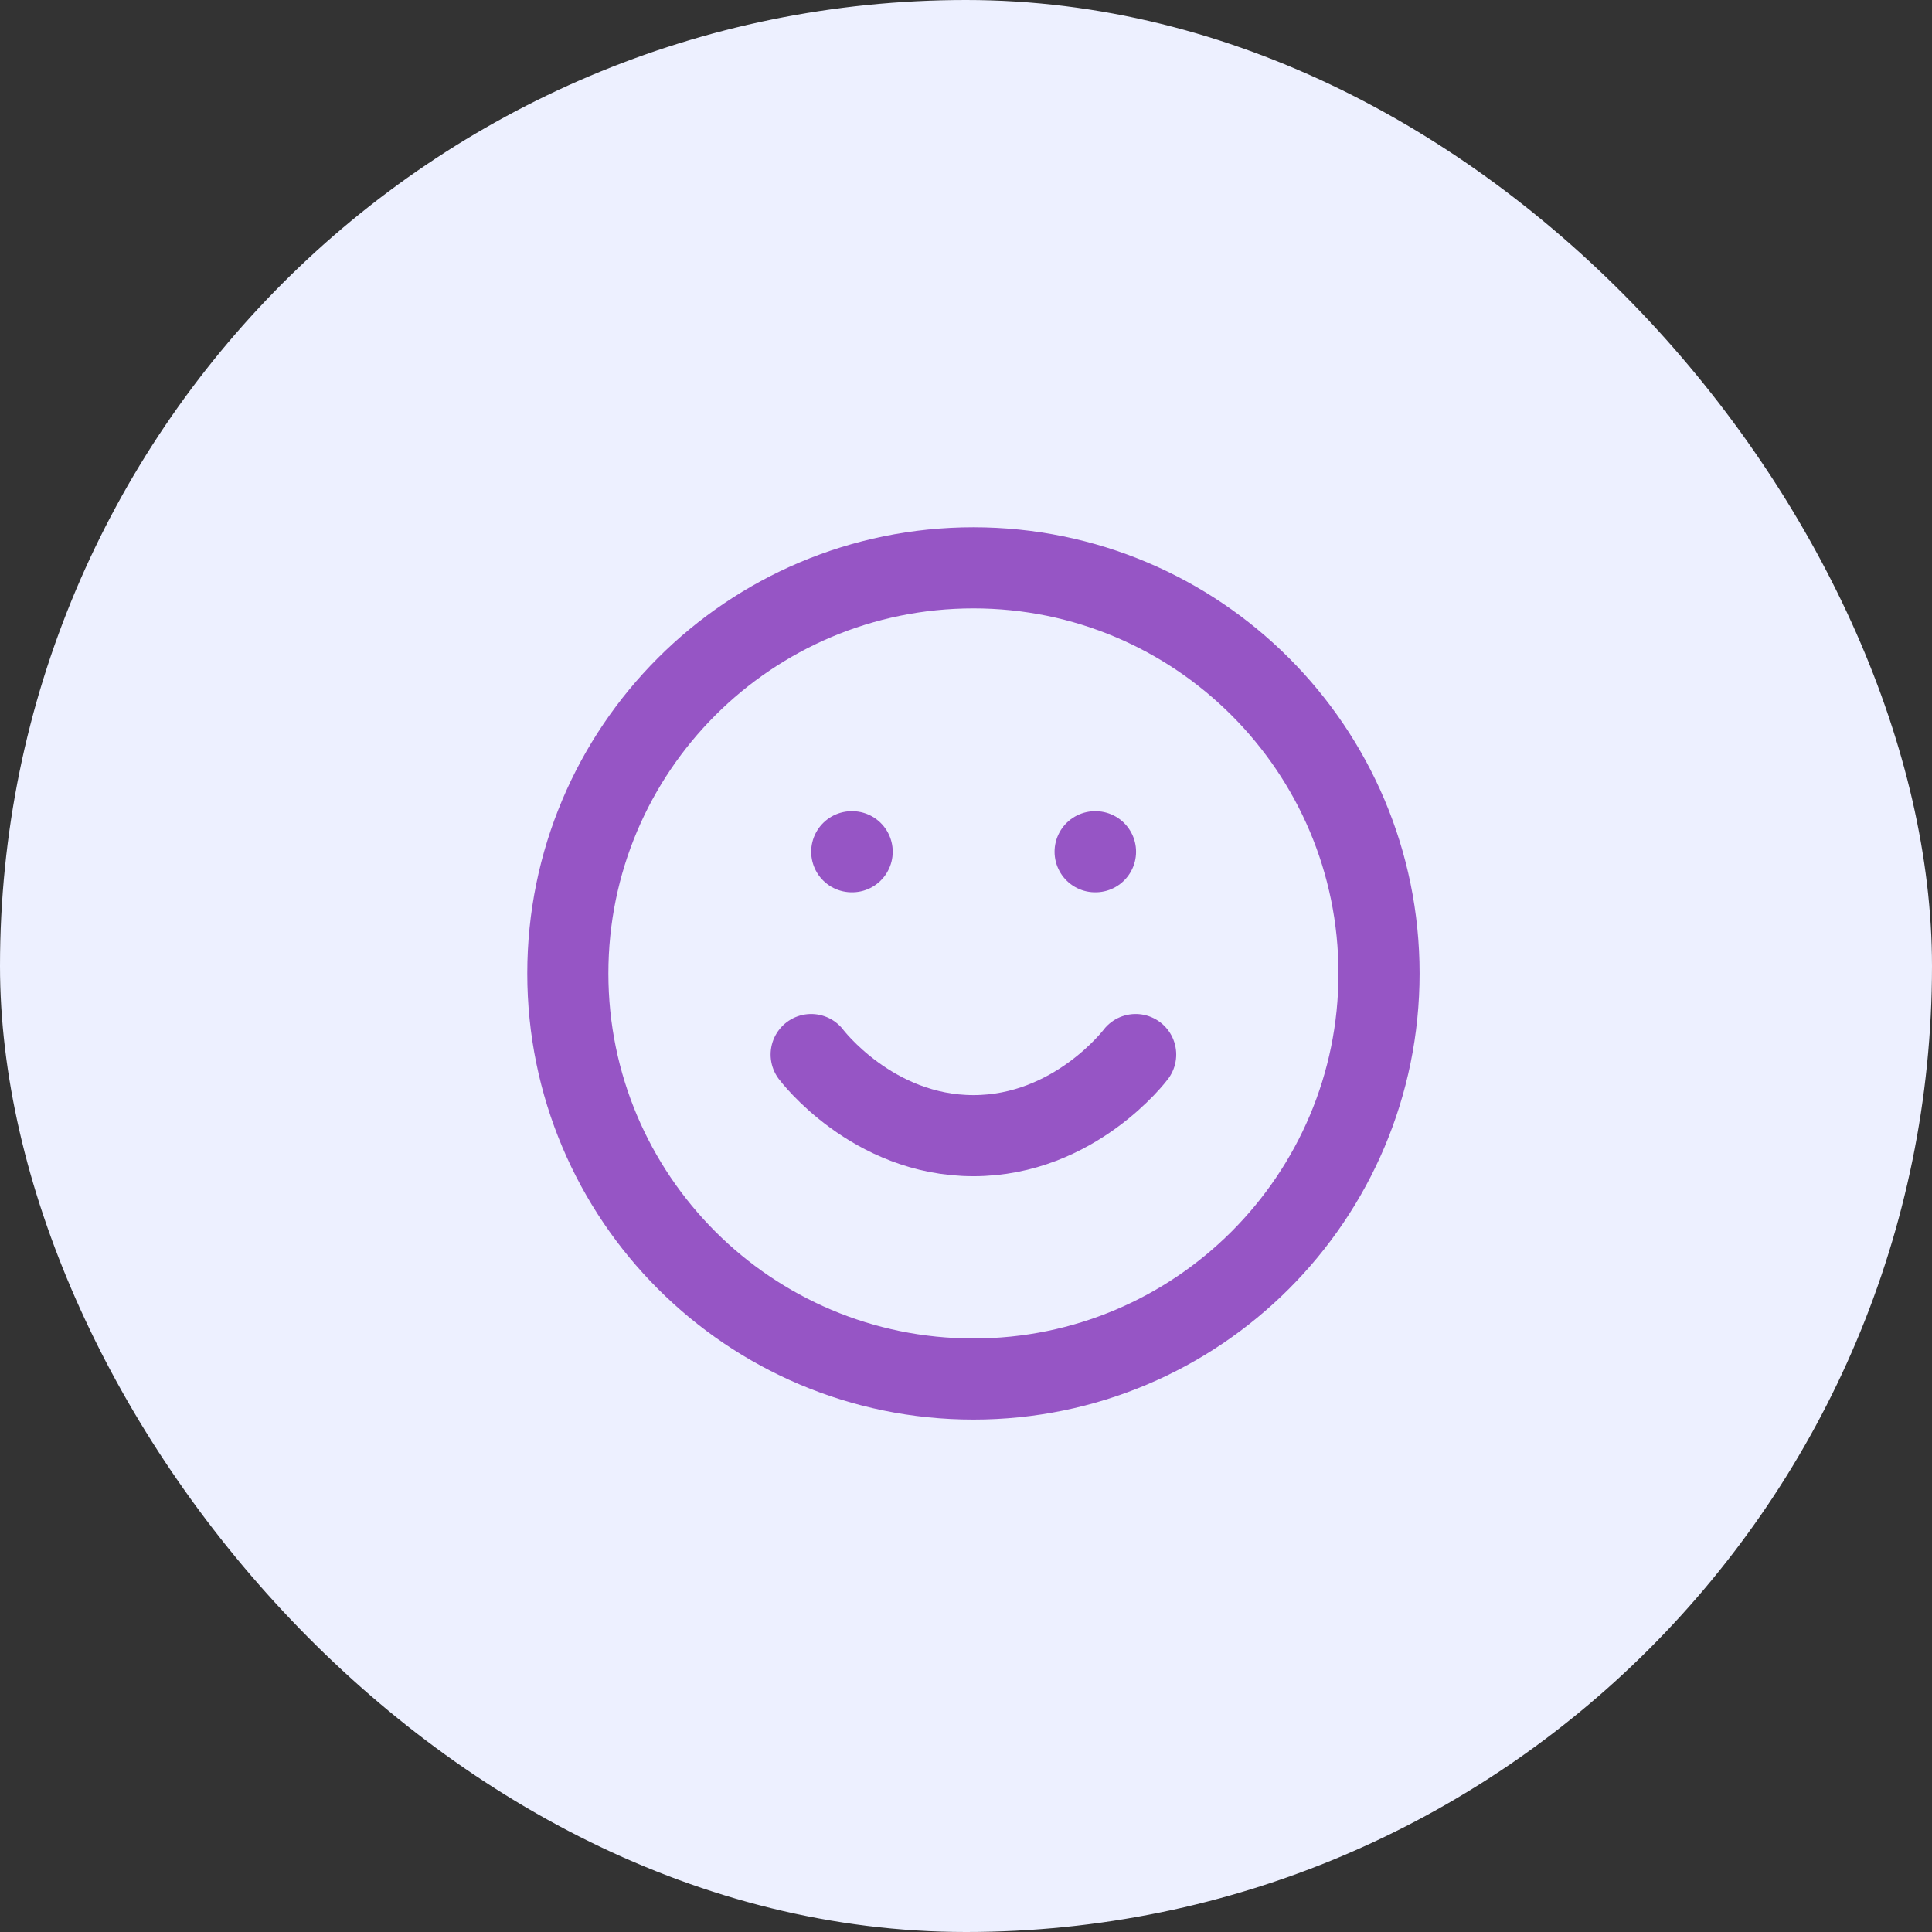
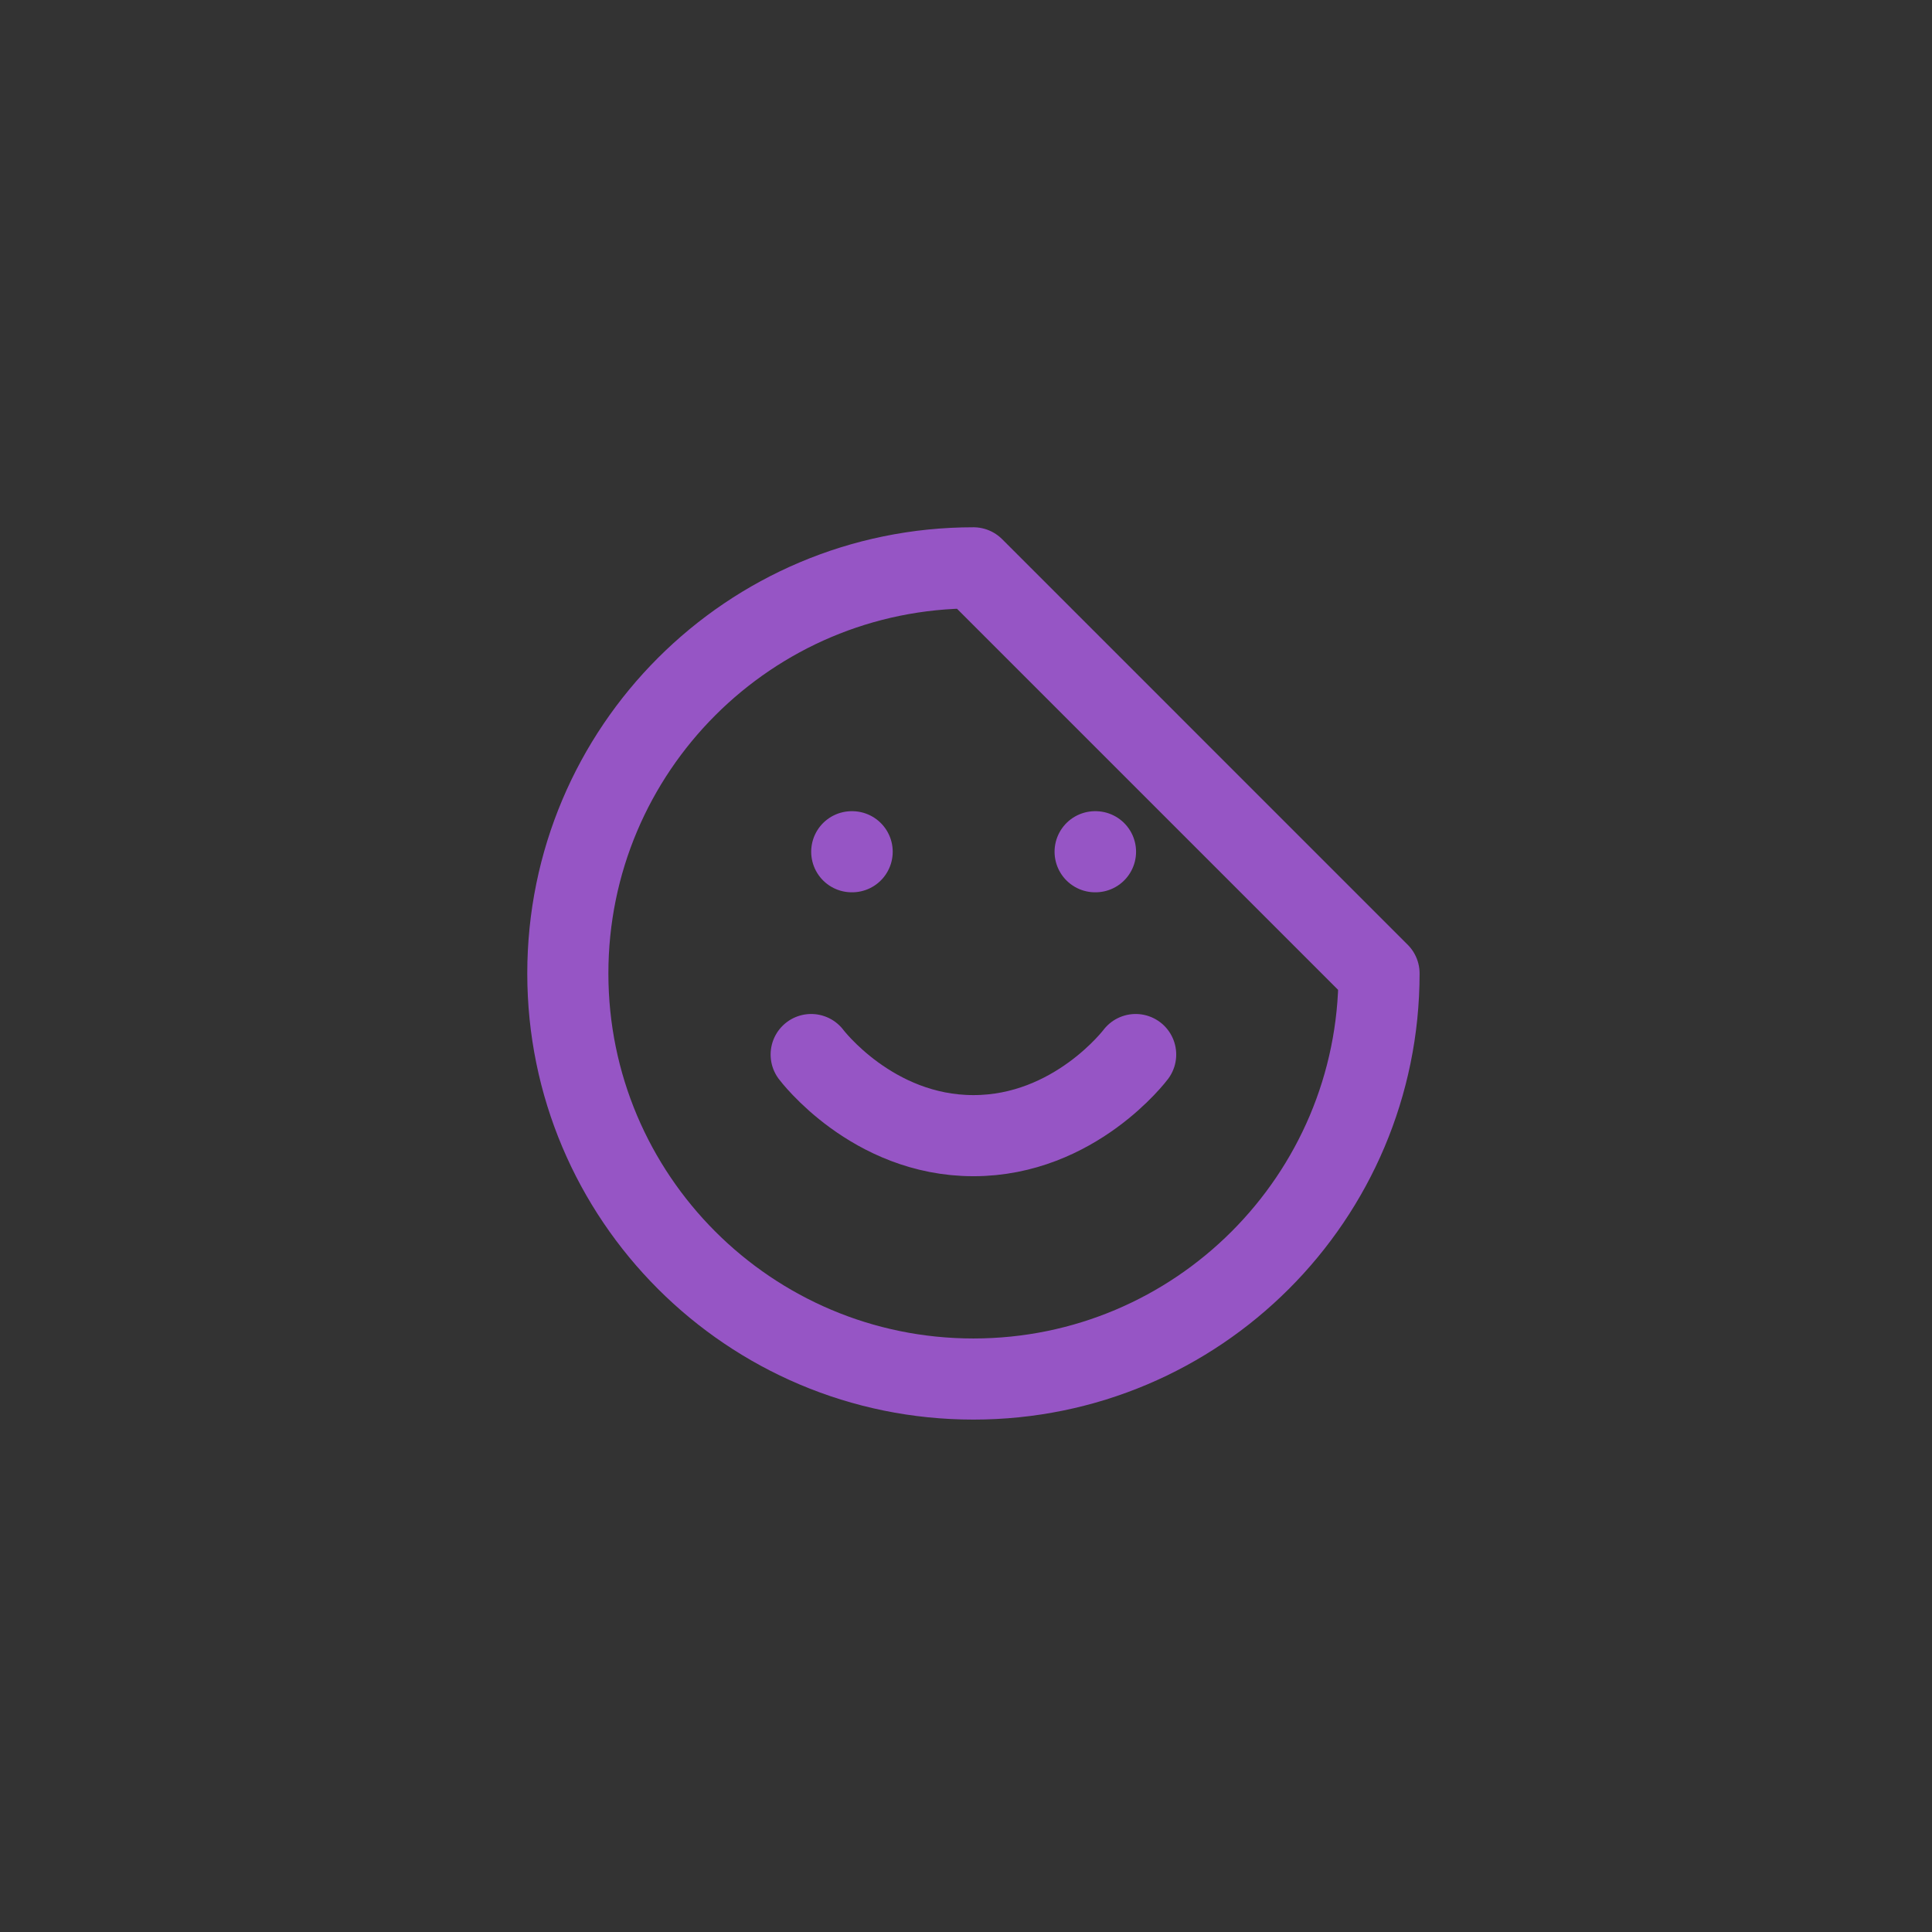
<svg xmlns="http://www.w3.org/2000/svg" width="65" height="65" viewBox="0 0 65 65" fill="none">
  <rect x="0" y="0" width="65" height="65" fill="#333333" stroke="none" />
-   <rect width="65" height="65" rx="32.5" fill="#EDF0FF" />
-   <path d="M27.291 35.479C27.291 35.479 29.338 38.208 32.75 38.208C36.161 38.208 38.208 35.479 38.208 35.479M28.656 28.656H28.67M36.844 28.656H36.857M46.396 32.75C46.396 40.286 40.286 46.396 32.75 46.396C25.213 46.396 19.104 40.286 19.104 32.75C19.104 25.213 25.213 19.104 32.75 19.104C40.286 19.104 46.396 25.213 46.396 32.75Z" stroke="#9655C5" stroke-width="2.729" stroke-linecap="round" stroke-linejoin="round" />
+   <path d="M27.291 35.479C27.291 35.479 29.338 38.208 32.75 38.208C36.161 38.208 38.208 35.479 38.208 35.479M28.656 28.656H28.67M36.844 28.656H36.857M46.396 32.75C46.396 40.286 40.286 46.396 32.75 46.396C25.213 46.396 19.104 40.286 19.104 32.75C19.104 25.213 25.213 19.104 32.75 19.104Z" stroke="#9655C5" stroke-width="2.729" stroke-linecap="round" stroke-linejoin="round" />
</svg>